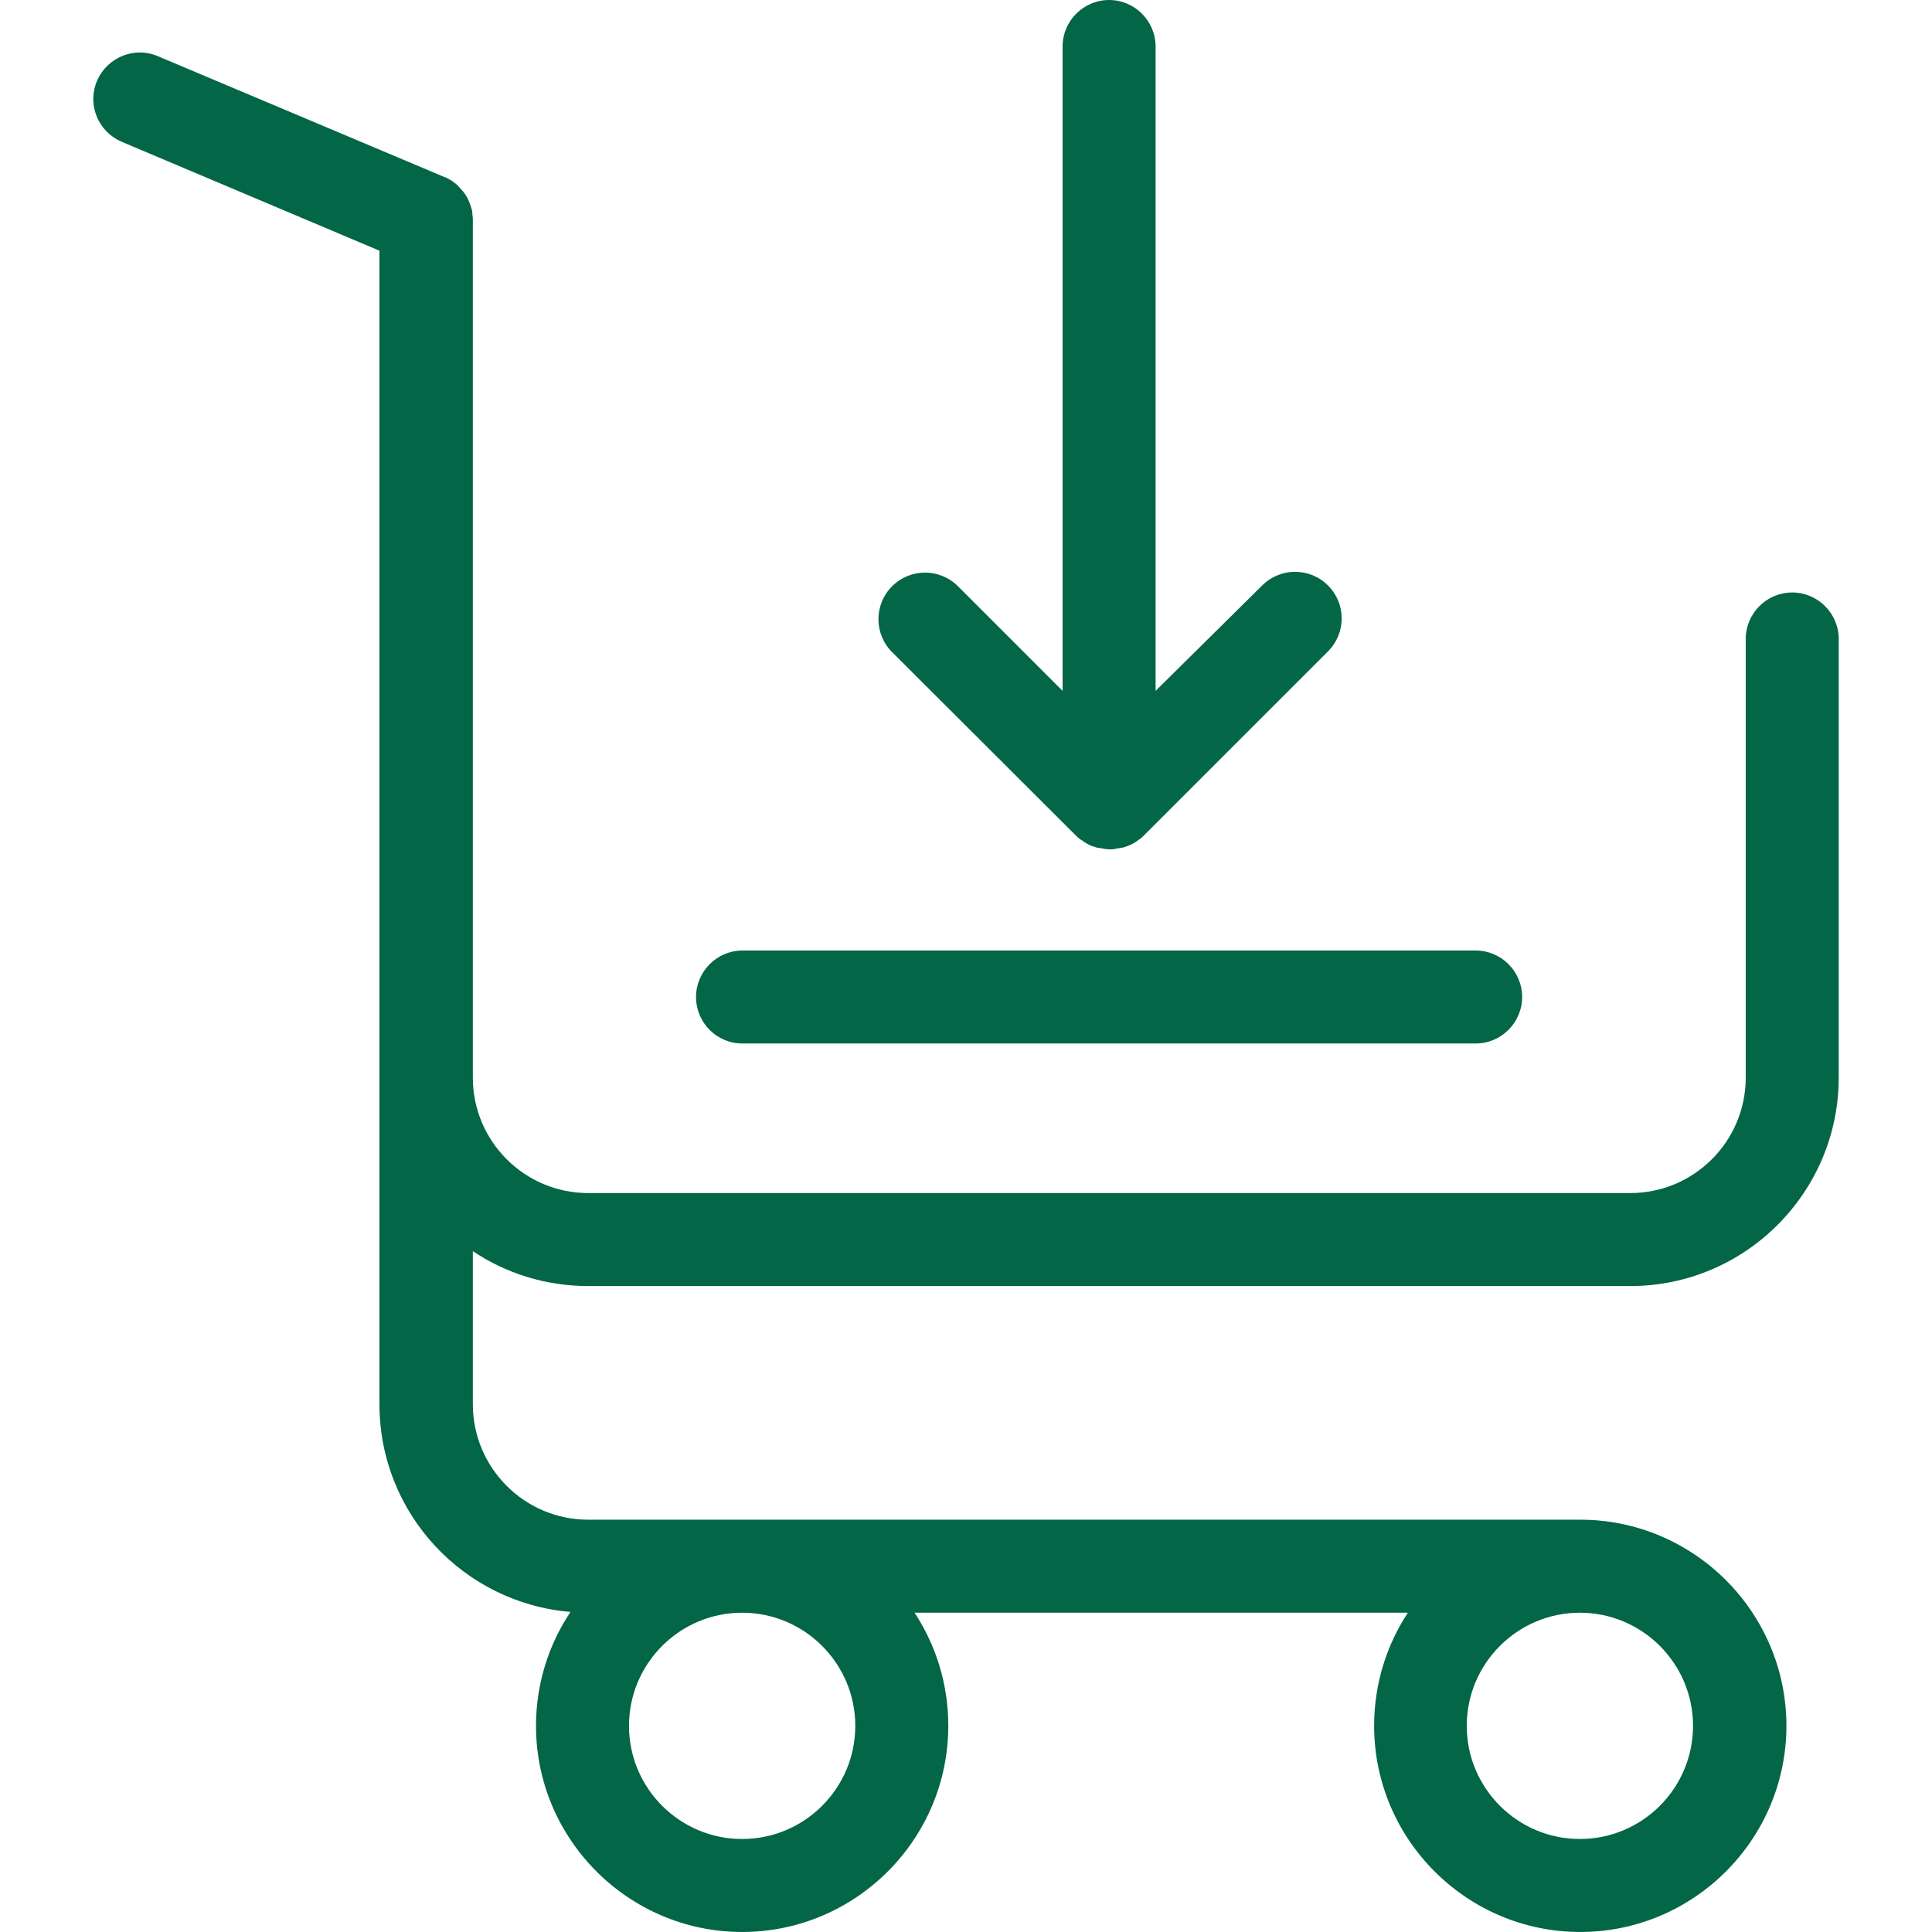
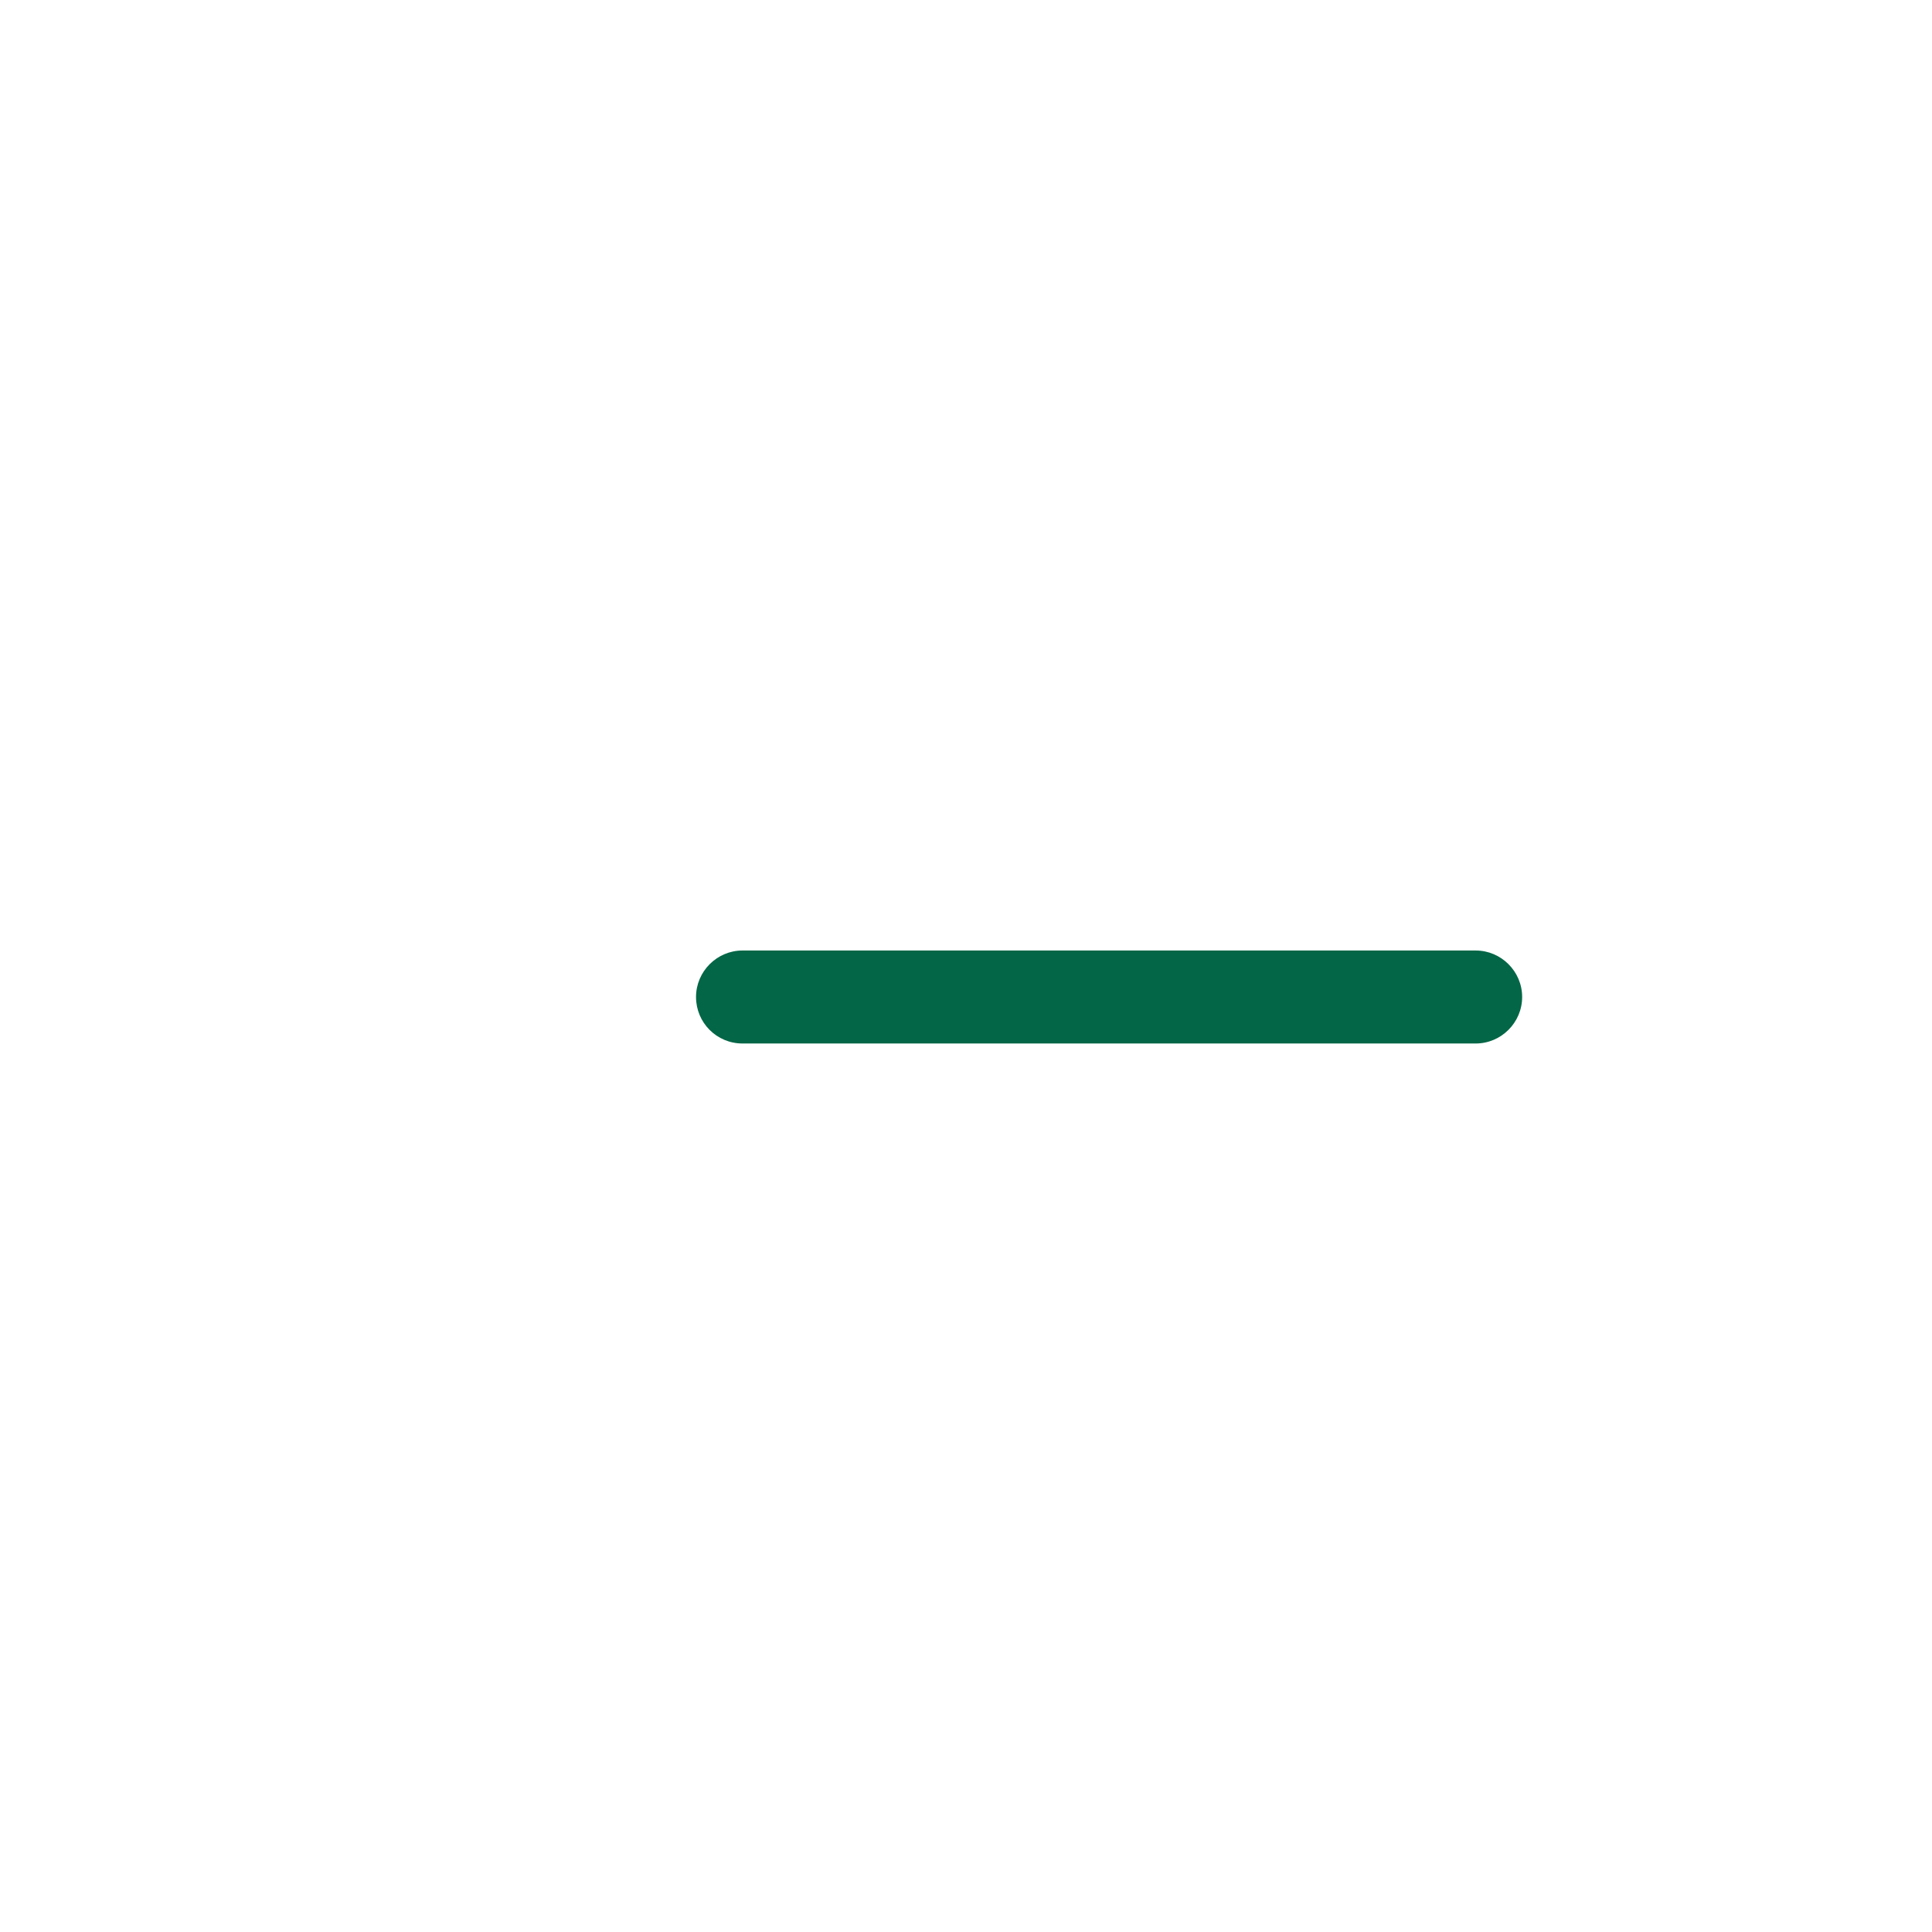
<svg xmlns="http://www.w3.org/2000/svg" version="1.1" id="Capa_1" x="0px" y="0px" width="512px" height="512px" viewBox="0 0 512 512" enable-background="new 0 0 512 512" xml:space="preserve">
  <g>
    <g>
-       <path fill="#036646" d="M155.907,340.82h276.126c30.498,0,55.246-24.854,55.246-55.246V169.332    c0-6.776-5.545-12.321-12.322-12.321s-12.322,5.545-12.322,12.321v116.243c0,16.942-13.76,30.602-30.602,30.602H155.907    c-16.943,0-30.602-13.761-30.602-30.602v-68.493v-76.604v-9.961V58.327c0-0.411,0-0.822-0.103-1.335c0-0.103,0-0.206,0-0.308    c0-0.309-0.104-0.616-0.104-0.822c0-0.205-0.103-0.513-0.206-0.719c0-0.104-0.103-0.309-0.103-0.411    c-0.104-0.309-0.205-0.513-0.309-0.821c0-0.103-0.103-0.206-0.103-0.308c-0.104-0.206-0.206-0.515-0.309-0.72    c-0.103-0.103-0.103-0.308-0.205-0.41c-0.104-0.205-0.205-0.411-0.309-0.514c-0.103-0.206-0.206-0.308-0.308-0.514    c-0.104-0.103-0.206-0.308-0.309-0.411c-0.103-0.206-0.308-0.411-0.411-0.513c-0.103-0.104-0.205-0.206-0.308-0.309    c-0.206-0.206-0.308-0.41-0.514-0.615c-0.104-0.104-0.206-0.104-0.206-0.206c-0.205-0.205-0.411-0.411-0.616-0.616    c-0.103-0.104-0.206-0.205-0.308-0.205c-0.206-0.206-0.411-0.308-0.616-0.514c-0.206-0.104-0.411-0.309-0.719-0.411    c-0.104-0.104-0.206-0.104-0.309-0.206c-0.411-0.205-0.719-0.411-1.129-0.513L41.822,14.89c-6.264-2.67-13.451,0.308-16.121,6.571    c-2.671,6.265,0.308,13.452,6.571,16.122l68.287,28.855v64.077v9.961v76.604v68.493v86.563c0,28.959,22.283,52.681,50.625,55.04    c-5.75,8.626-9.139,18.998-9.139,30.189c0,30.088,24.542,54.63,54.63,54.63s54.63-24.542,54.63-54.63    c0-11.09-3.286-21.358-8.934-29.983h130.722c-5.646,8.625-8.935,18.896-8.935,29.983c0,30.088,24.542,54.63,54.629,54.63    c30.089,0,54.631-24.542,54.631-54.63c0-30.087-24.542-54.63-54.631-54.63H155.908c-16.943,0-30.602-13.761-30.602-30.603v-40.563    C134.035,337.432,144.612,340.82,155.907,340.82z M226.659,457.37c0,16.533-13.452,29.984-29.985,29.984    s-29.985-13.451-29.985-29.984c0-16.531,13.452-29.983,29.985-29.983S226.659,440.839,226.659,457.37z M448.67,457.37    c0,16.533-13.452,29.984-29.984,29.984s-29.983-13.451-29.983-29.984c0-16.531,13.451-29.983,29.983-29.983    S448.67,440.839,448.67,457.37z" />
-       <path fill="#036646" d="M285.191,221.497C285.191,221.497,285.191,221.6,285.191,221.497c0.309,0.309,0.615,0.616,0.925,0.821    c0.103,0.103,0.309,0.206,0.514,0.308c0.205,0.104,0.309,0.206,0.514,0.411c0.205,0.104,0.41,0.206,0.516,0.309    c0.203,0.104,0.308,0.205,0.514,0.308s0.411,0.206,0.616,0.308c0.205,0.104,0.311,0.206,0.514,0.206    c0.205,0.104,0.41,0.104,0.615,0.205c0.206,0.104,0.411,0.104,0.617,0.206c0.204,0.104,0.407,0.104,0.612,0.104    s0.412,0.103,0.617,0.103s0.41,0.104,0.615,0.104s0.309,0.104,0.514,0.104c0.41,0,0.821,0.103,1.232,0.103    c0.41,0,0.821,0,1.231-0.103c0.205,0,0.41-0.104,0.515-0.104c0.205,0,0.41-0.104,0.614-0.104c0.205,0,0.41-0.103,0.615-0.103    c0.207,0,0.412-0.104,0.615-0.104c0.205-0.103,0.411-0.103,0.616-0.206c0.205-0.103,0.41-0.103,0.615-0.205    c0.204-0.103,0.31-0.206,0.515-0.206c0.205-0.103,0.409-0.205,0.614-0.308c0.206-0.104,0.311-0.205,0.515-0.308    c0.206-0.104,0.411-0.205,0.516-0.309c0.205-0.103,0.31-0.205,0.514-0.411c0.205-0.103,0.31-0.205,0.515-0.308    c0.31-0.205,0.615-0.513,0.82-0.719c0,0,0,0,0.104-0.104l48.88-48.879c4.825-4.826,4.825-12.63,0-17.457    c-4.825-4.826-12.63-4.826-17.457,0l-28.237,27.931V12.322C306.241,5.545,300.697,0,293.92,0c-6.777,0-12.322,5.545-12.322,12.322    v170.77l-27.726-27.726c-4.827-4.826-12.631-4.826-17.457,0s-4.826,12.63,0,17.457L285.191,221.497z" />
      <path fill="#036646" d="M196.777,276.537h194.286c6.777,0,12.322-5.545,12.322-12.322c0-6.776-5.545-12.321-12.322-12.321H196.777    c-6.776,0-12.321,5.544-12.321,12.321C184.455,270.993,189.897,276.537,196.777,276.537z" />
    </g>
  </g>
</svg>